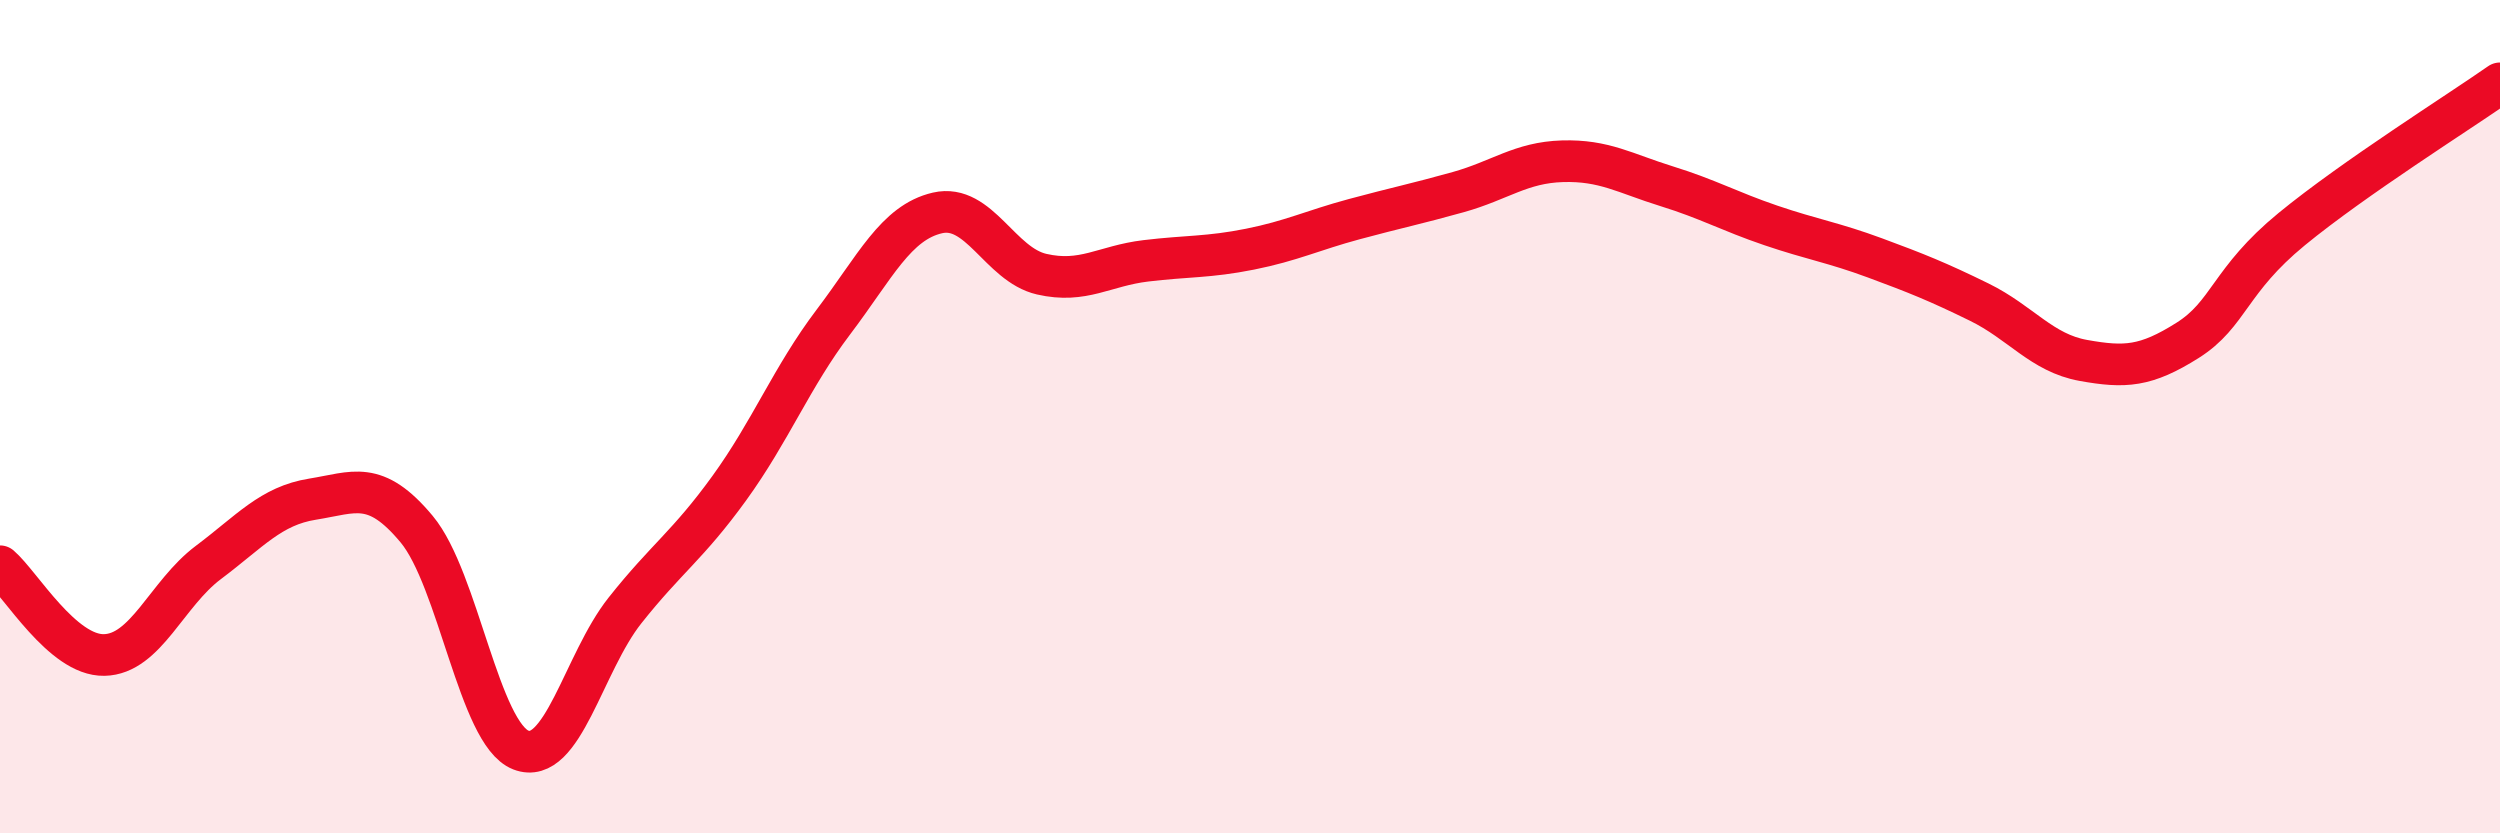
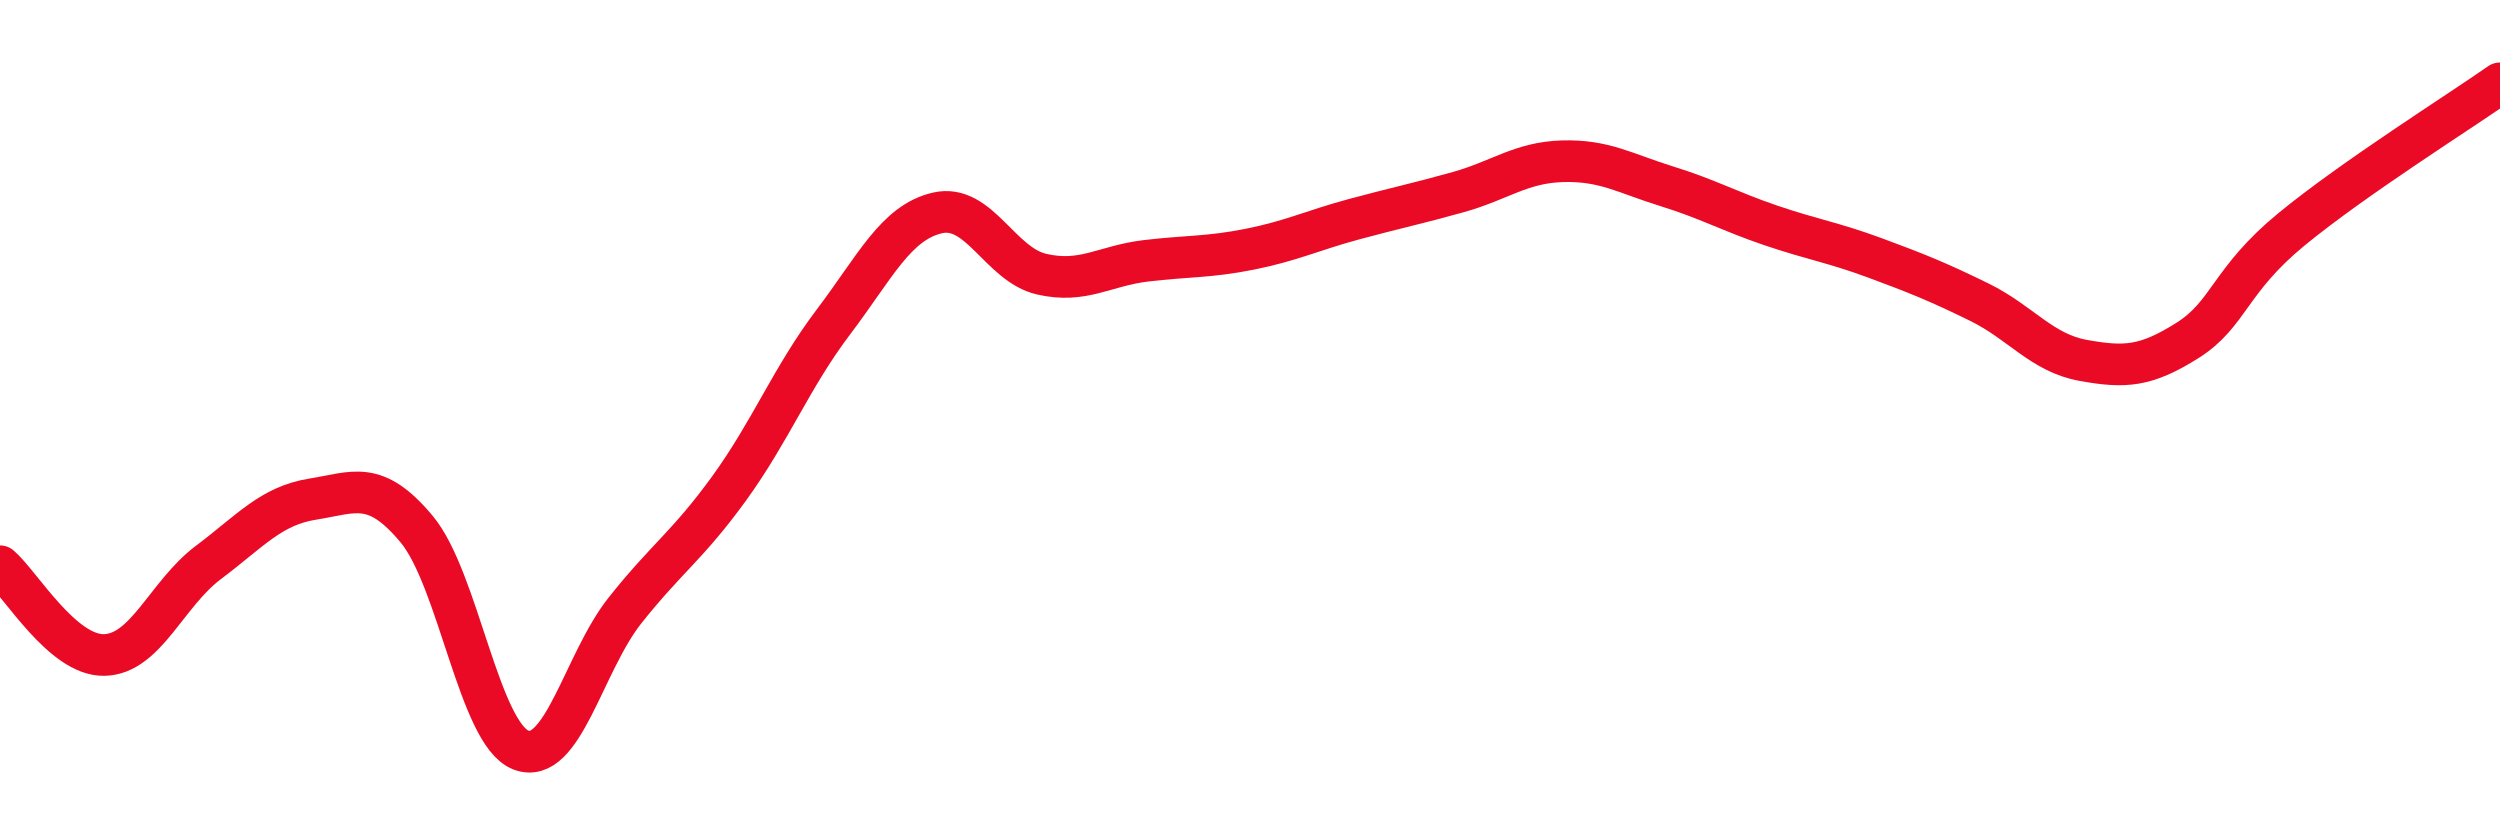
<svg xmlns="http://www.w3.org/2000/svg" width="60" height="20" viewBox="0 0 60 20">
-   <path d="M 0,13.59 C 0.5,14.02 1.5,15.74 2.5,15.72 C 3.5,15.7 4,14.25 5,13.5 C 6,12.75 6.5,12.14 7.5,11.98 C 8.5,11.82 9,11.5 10,12.7 C 11,13.9 11.5,17.61 12.5,18 C 13.5,18.39 14,15.91 15,14.65 C 16,13.39 16.5,13.1 17.5,11.72 C 18.5,10.34 19,9.05 20,7.73 C 21,6.41 21.5,5.34 22.5,5.11 C 23.5,4.88 24,6.35 25,6.58 C 26,6.81 26.5,6.38 27.5,6.26 C 28.5,6.14 29,6.18 30,5.98 C 31,5.78 31.5,5.53 32.5,5.26 C 33.5,4.99 34,4.89 35,4.61 C 36,4.33 36.5,3.9 37.5,3.87 C 38.5,3.84 39,4.16 40,4.47 C 41,4.78 41.5,5.07 42.5,5.41 C 43.5,5.75 44,5.82 45,6.19 C 46,6.56 46.5,6.76 47.5,7.25 C 48.5,7.74 49,8.47 50,8.65 C 51,8.83 51.5,8.8 52.5,8.17 C 53.5,7.54 53.5,6.73 55,5.5 C 56.5,4.27 59,2.7 60,2L60 20L0 20Z" fill="#EB0A25" opacity="0.1" stroke-linecap="round" stroke-linejoin="round" />
  <path d="M 0,13.59 C 0.5,14.02 1.5,15.74 2.5,15.72 C 3.5,15.7 4,14.25 5,13.5 C 6,12.75 6.5,12.14 7.5,11.98 C 8.5,11.82 9,11.5 10,12.7 C 11,13.9 11.5,17.61 12.5,18 C 13.5,18.39 14,15.91 15,14.65 C 16,13.39 16.5,13.1 17.5,11.72 C 18.5,10.34 19,9.05 20,7.73 C 21,6.41 21.5,5.34 22.5,5.11 C 23.5,4.88 24,6.35 25,6.58 C 26,6.81 26.5,6.38 27.5,6.26 C 28.5,6.14 29,6.18 30,5.98 C 31,5.78 31.5,5.53 32.5,5.26 C 33.5,4.99 34,4.89 35,4.61 C 36,4.33 36.5,3.9 37.5,3.87 C 38.5,3.84 39,4.16 40,4.47 C 41,4.78 41.5,5.07 42.5,5.41 C 43.5,5.75 44,5.82 45,6.19 C 46,6.56 46.5,6.76 47.5,7.25 C 48.5,7.74 49,8.47 50,8.65 C 51,8.83 51.5,8.8 52.5,8.17 C 53.5,7.54 53.5,6.73 55,5.5 C 56.5,4.27 59,2.7 60,2" stroke="#EB0A25" stroke-width="1" fill="none" stroke-linecap="round" stroke-linejoin="round" />
</svg>